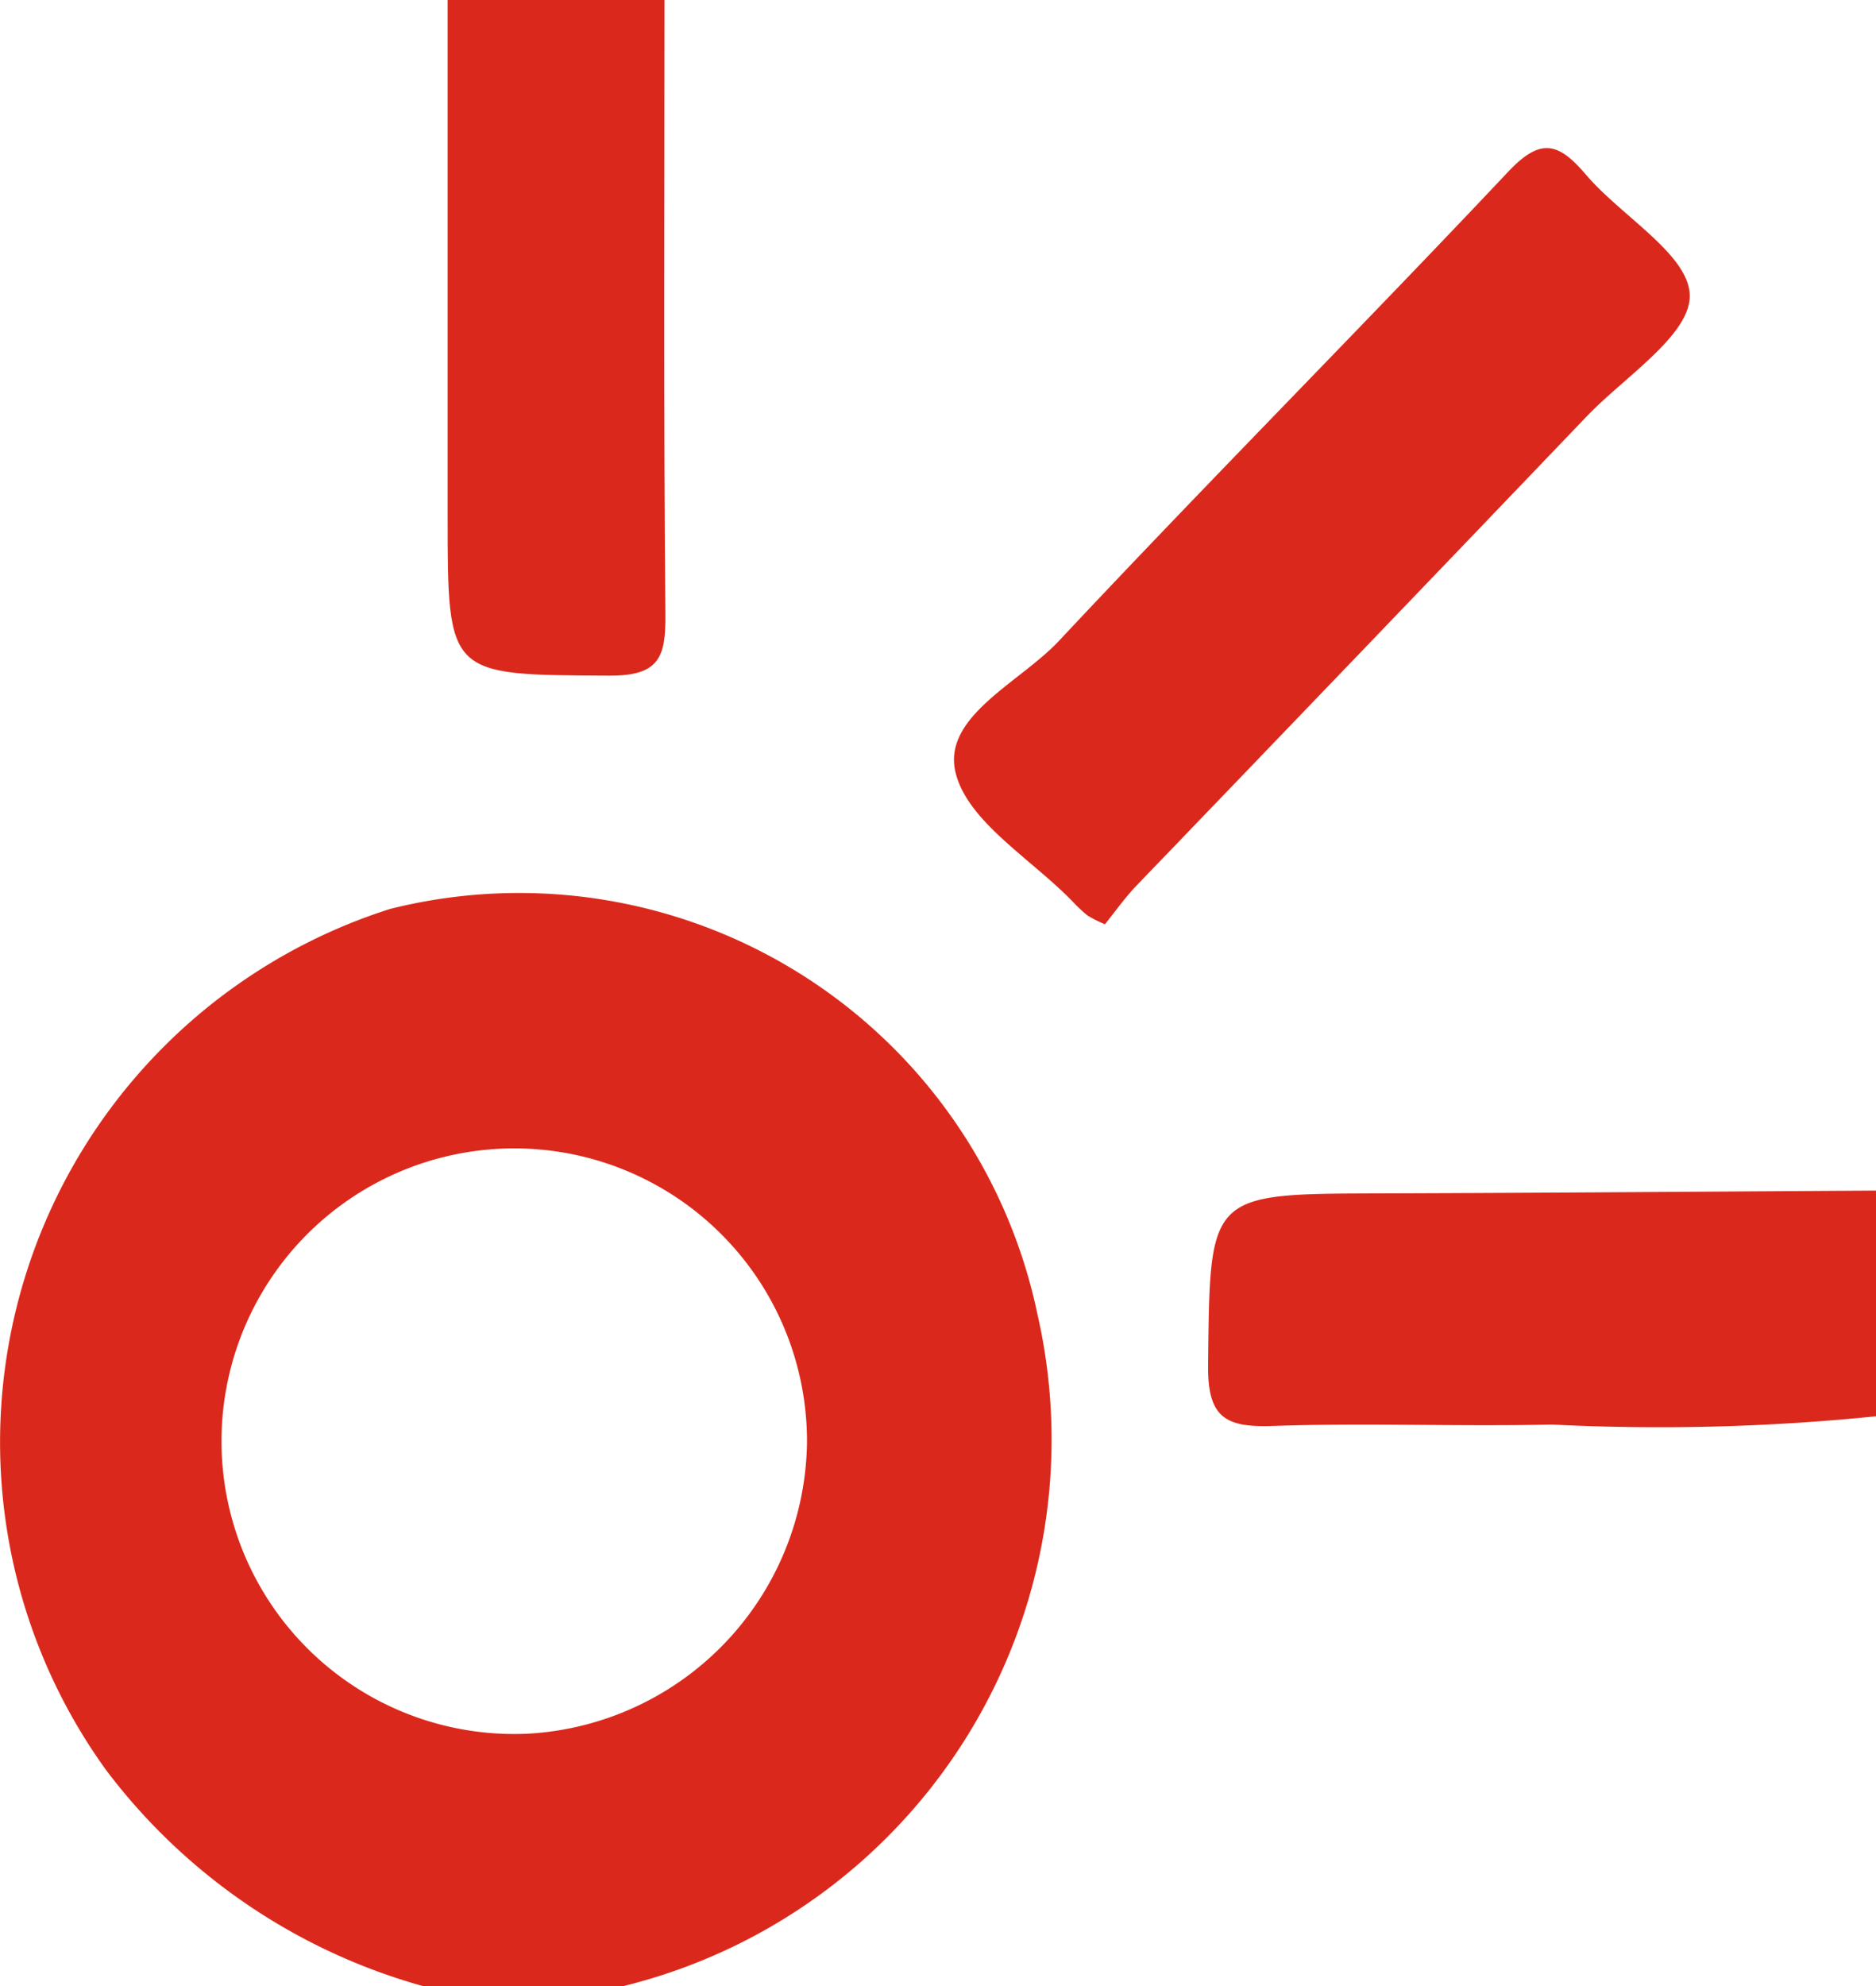
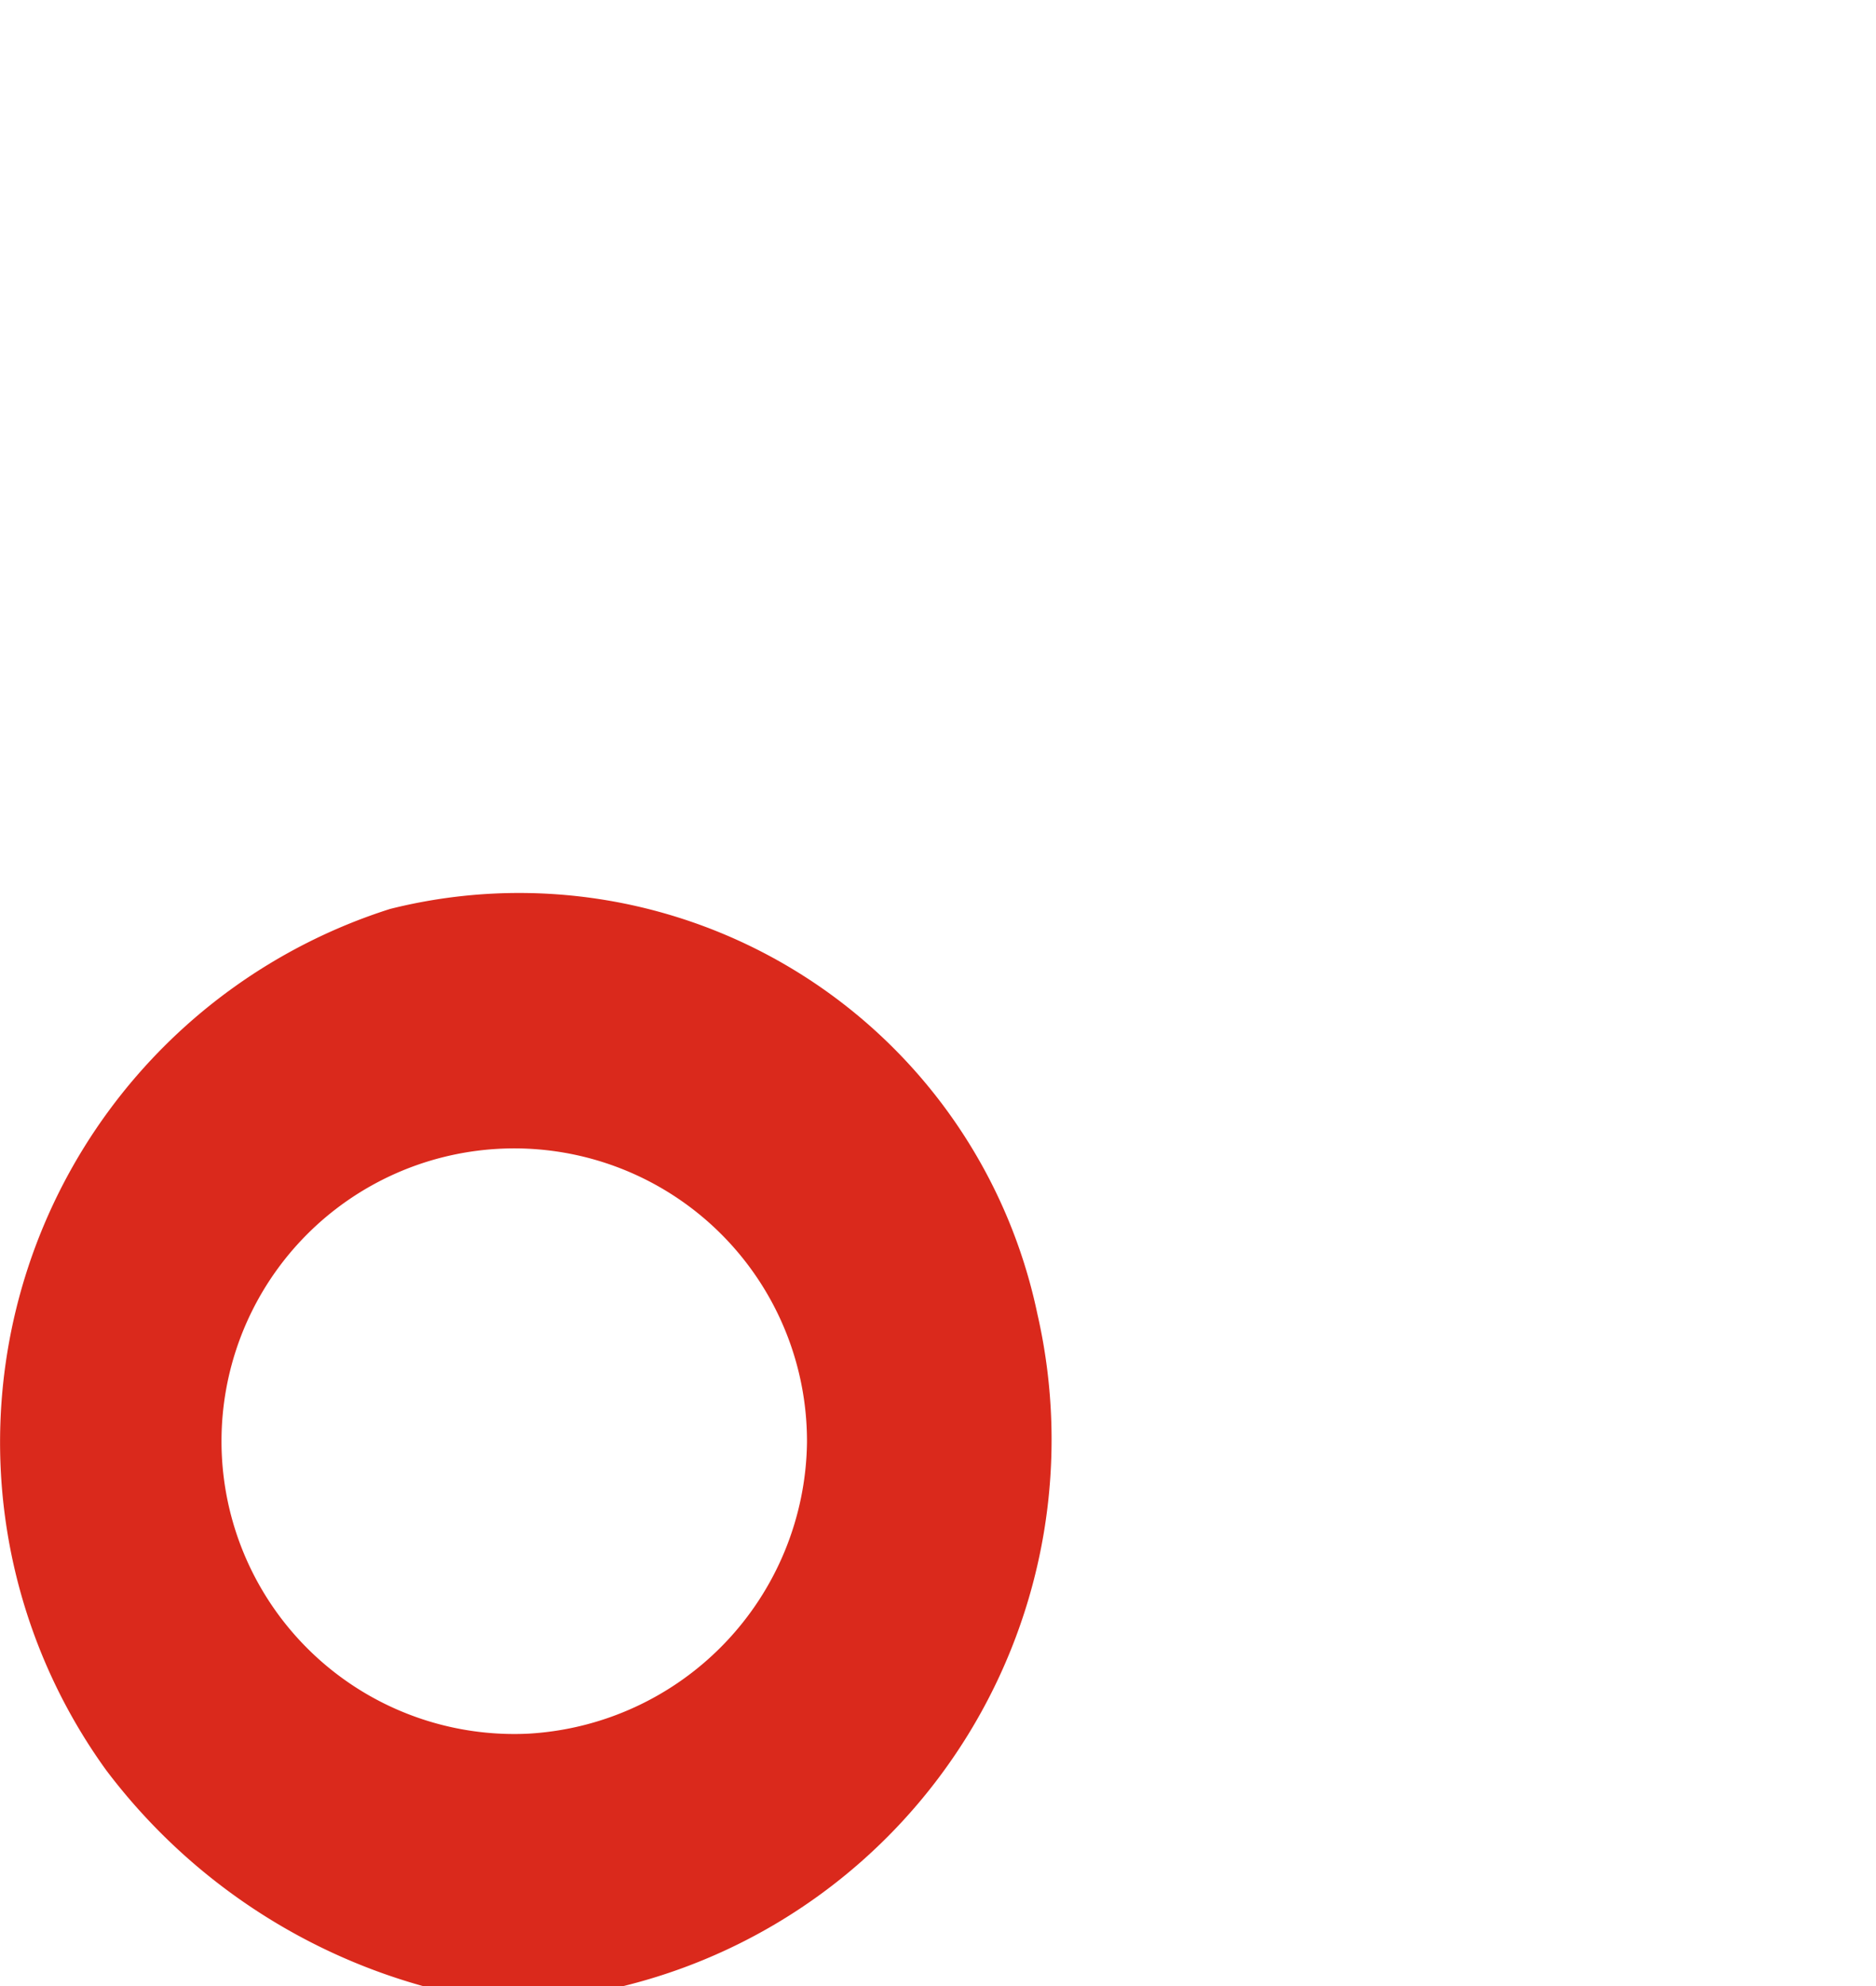
<svg xmlns="http://www.w3.org/2000/svg" id="Grupo_24294" data-name="Grupo 24294" width="22.673" height="24" viewBox="0 0 22.673 24">
  <g id="Grupo_22095" data-name="Grupo 22095">
-     <path id="Trazado_35171" data-name="Trazado 35171" d="M357.392,91.786a25.86,25.86,0,0,1-3.918.1c-1.123.026-2.247-.022-3.369.017-.563.019-.792-.09-.785-.728.022-2.081-.008-2.076,2.058-2.082,2.005-.006,4.01-.022,6.015-.034Z" transform="translate(-334.719 -74.673)" fill="#da291c" />
-     <path id="Trazado_35172" data-name="Trazado 35172" d="M332.144,20.461a1.6,1.6,0,0,1-.212-.107,1.854,1.854,0,0,1-.175-.164c-.5-.519-1.286-.974-1.422-1.575-.151-.669.783-1.078,1.253-1.58,1.788-1.909,3.634-3.764,5.428-5.667.385-.408.6-.363.933.026.429.508,1.252.971,1.262,1.466.009.48-.787.984-1.245,1.463q-2.713,2.835-5.434,5.662c-.148.154-.271.33-.389.475" transform="translate(-318.789 -9.292)" fill="#da291c" />
-     <path id="Trazado_35173" data-name="Trazado 35173" d="M292.4,0l2.625,0c0,2.475-.012,4.949.011,7.424.005.516-.073.743-.678.74-1.954-.011-1.954.017-1.954-1.94q0-3.113,0-6.226" transform="translate(-286.994)" fill="#da291c" />
    <path id="Trazado_35174" data-name="Trazado 35174" d="M271.5,71.751a6.4,6.4,0,0,0-7.827-4.91,6.762,6.762,0,0,0-3.431,10.406,7.225,7.225,0,0,0,3.832,2.61h2.416a6.8,6.8,0,0,0,5.01-8.107m-6.153,5.056a3.538,3.538,0,1,1,3.365-3.511,3.572,3.572,0,0,1-3.365,3.511" transform="translate(-258.959 -55.858)" fill="#da291c" />
  </g>
</svg>